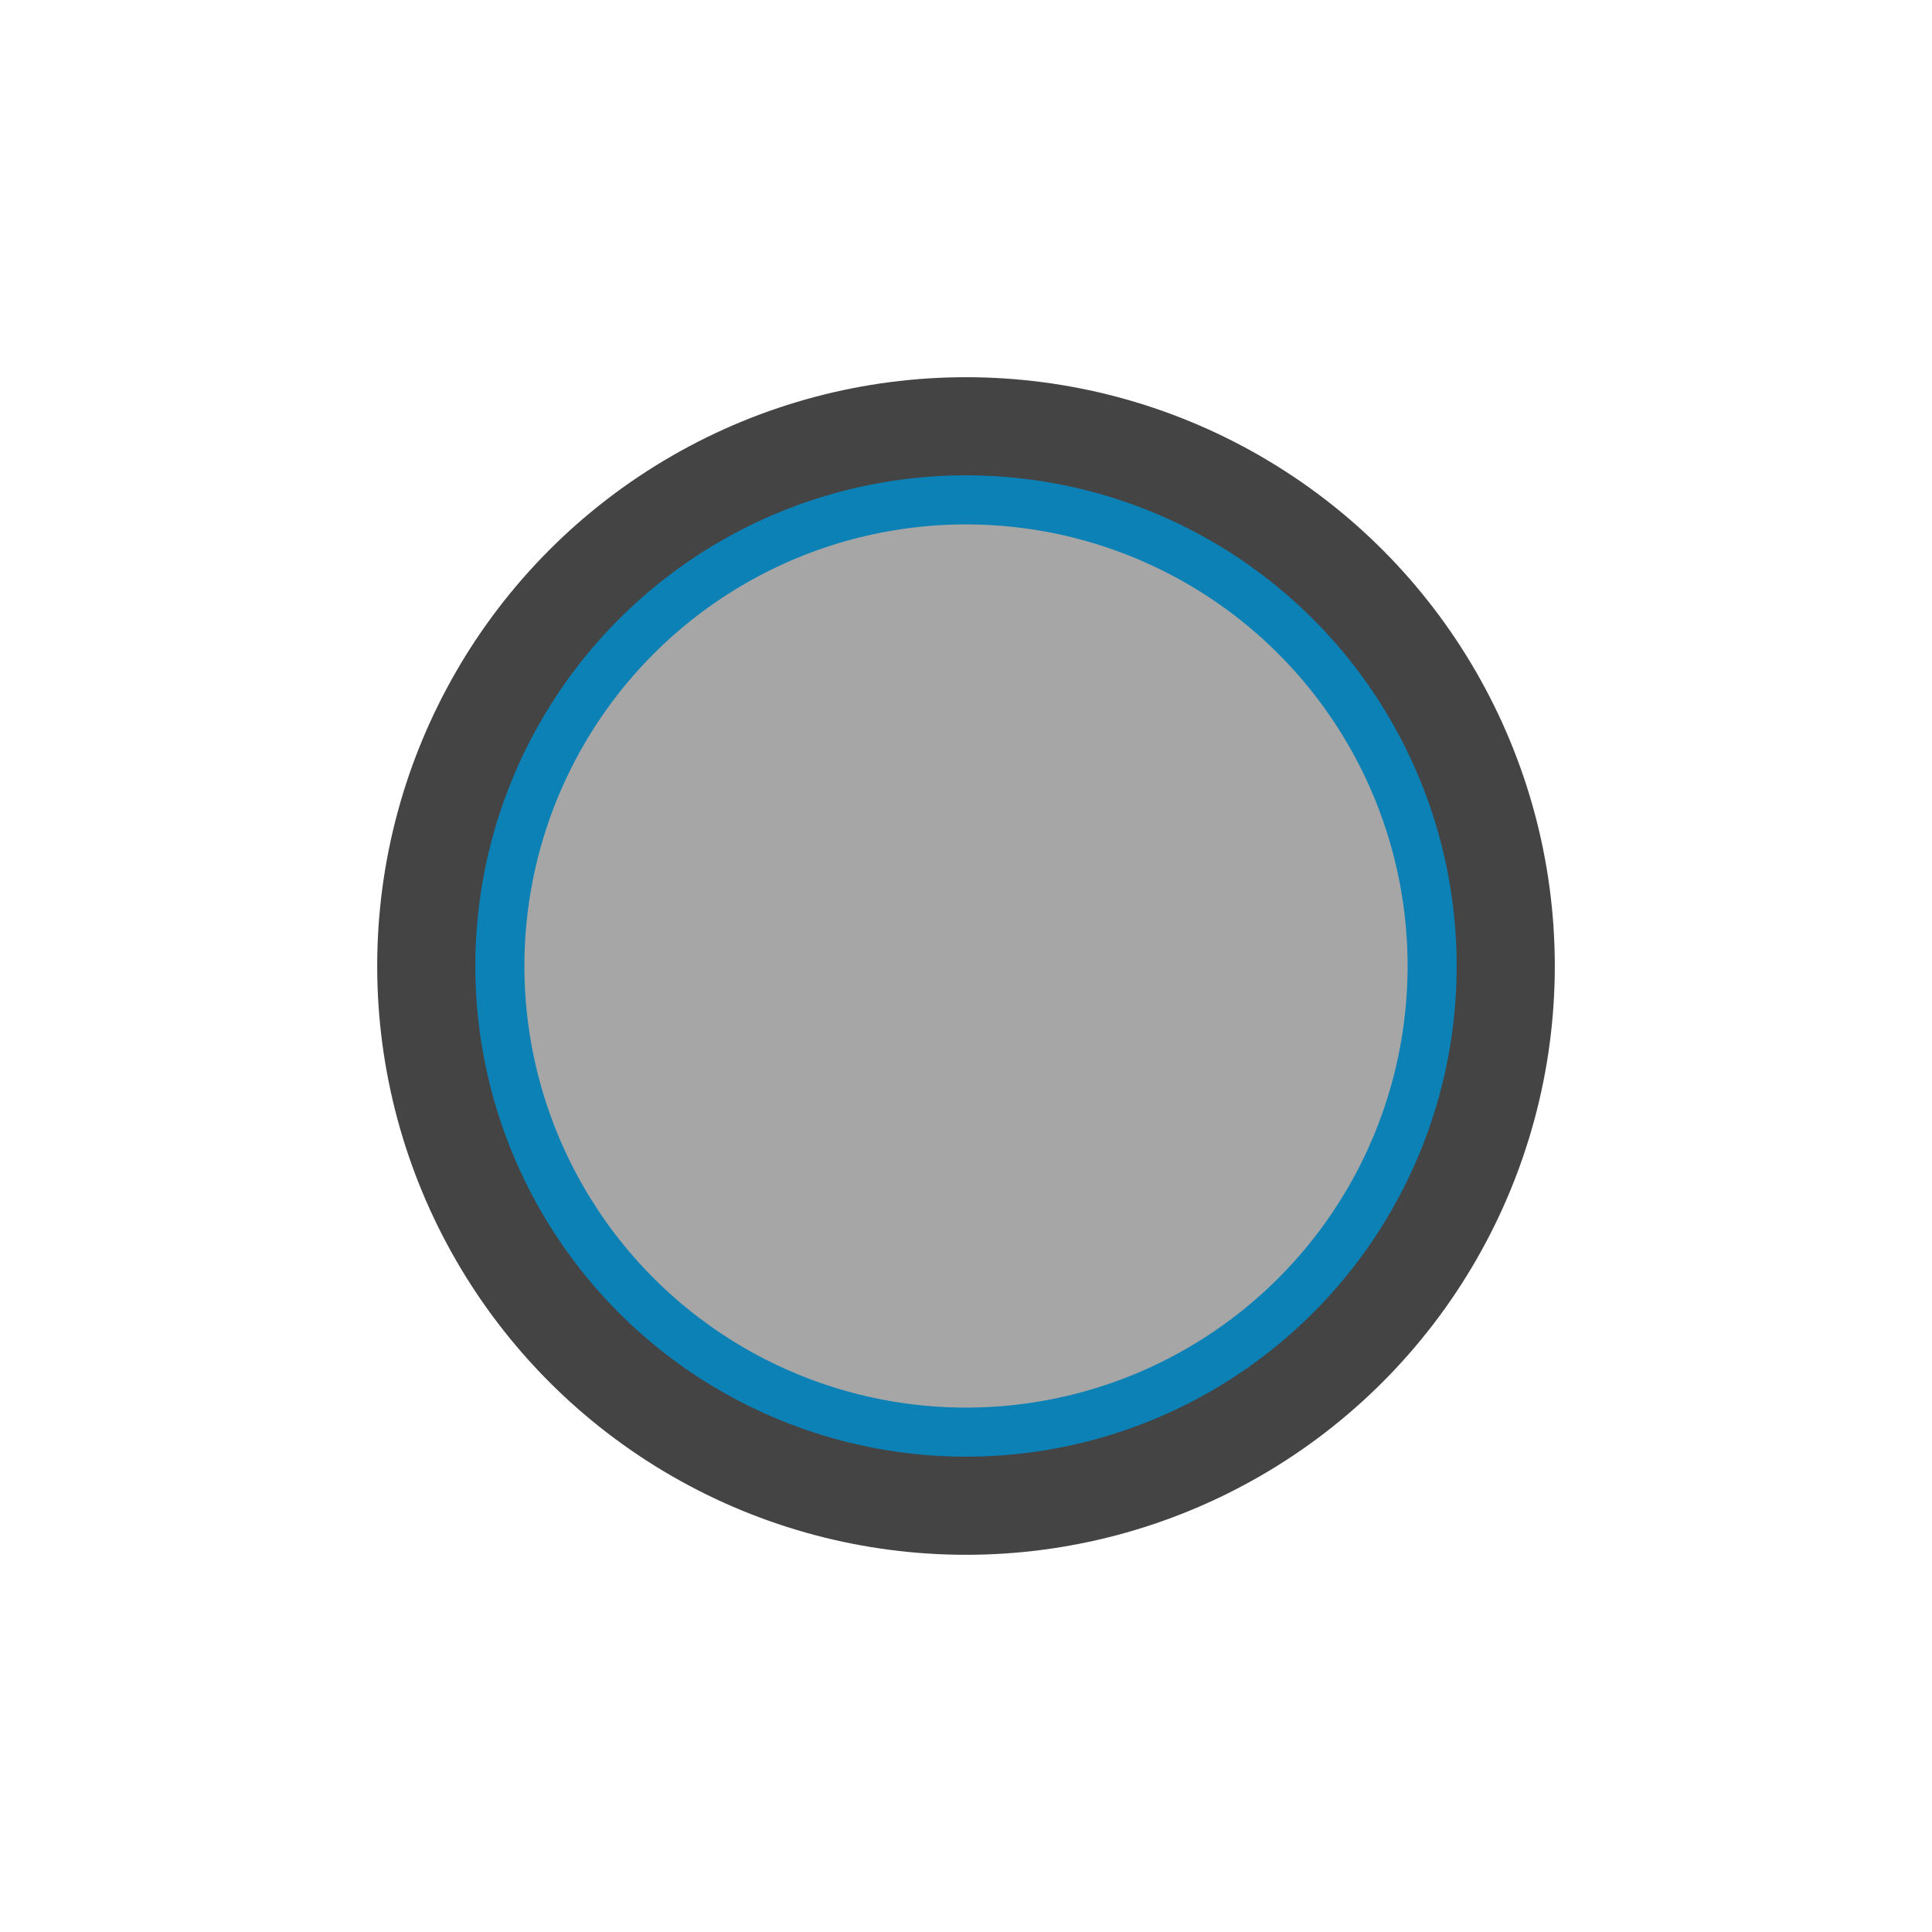
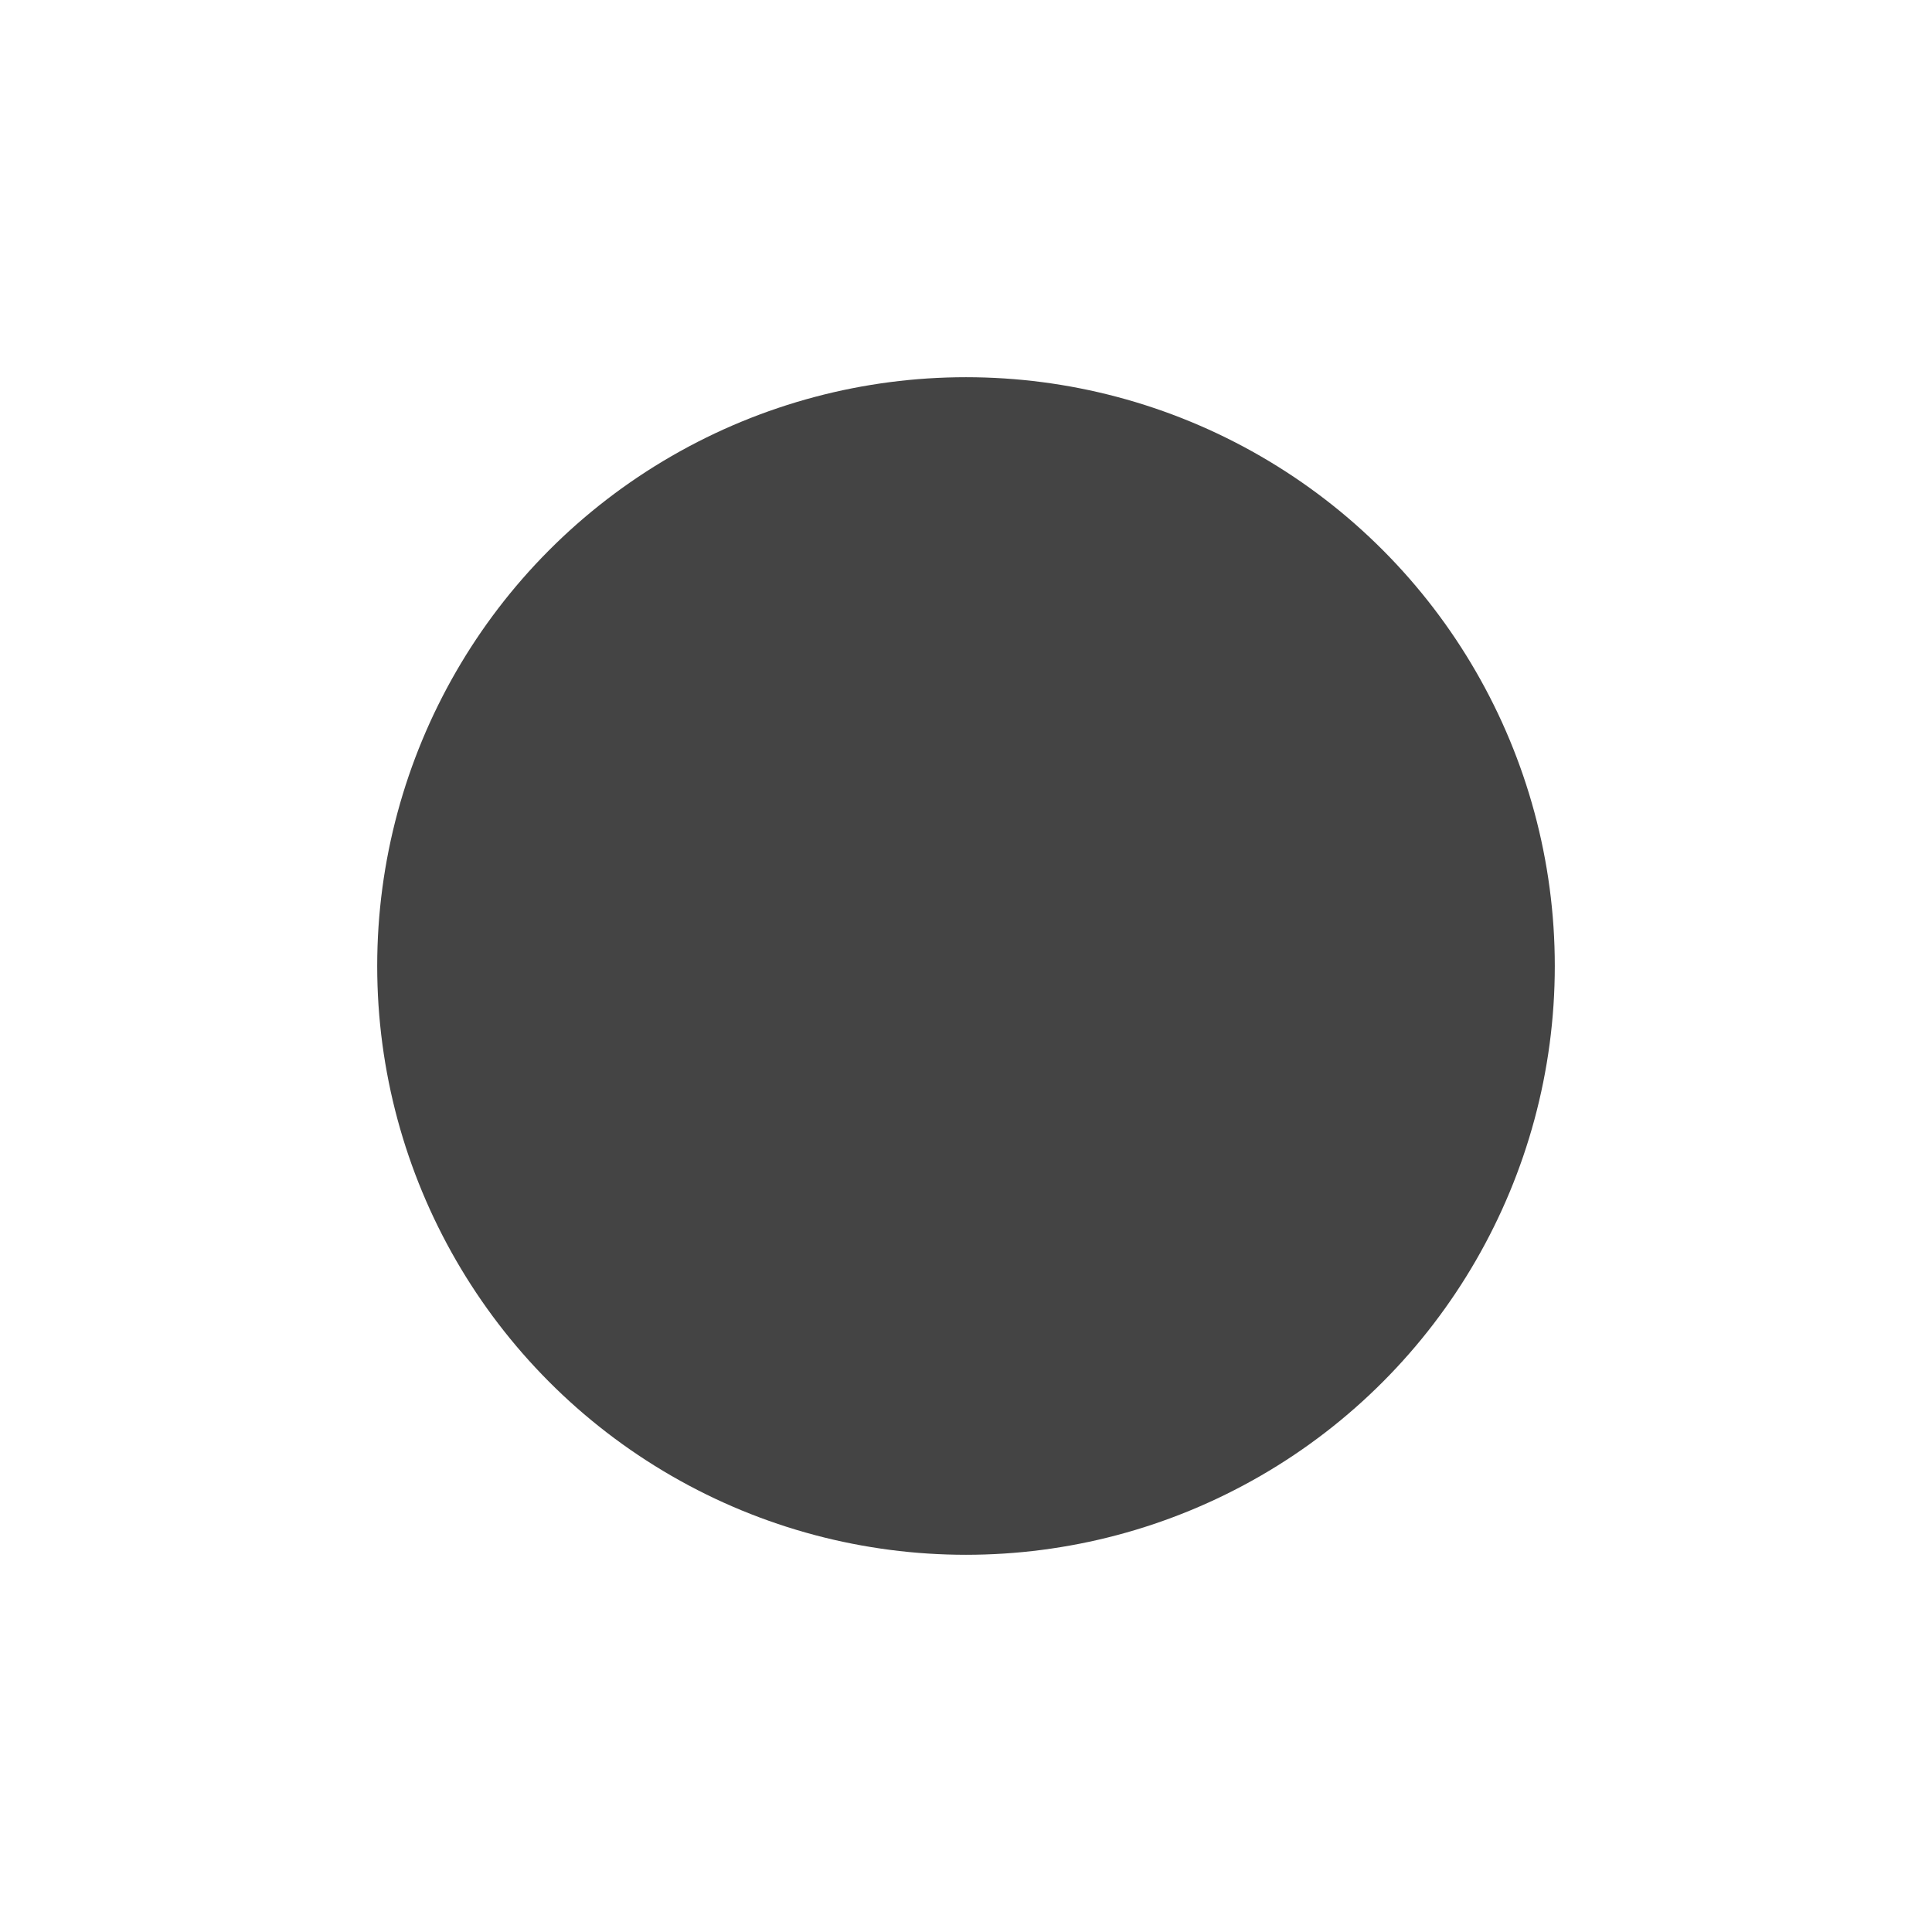
<svg xmlns="http://www.w3.org/2000/svg" width="210" height="210" version="1.1" viewBox="0 0 210 210">
  <defs>
    <style>
		@font-face {
			font-family: "Titillium Web";
			src: url("/fonts/TitilliumWeb-Bold.ttf");
		}
	</style>
  </defs>
  <g>
    <circle cx="105" cy="105" r="64" fill="#444" />
-     <circle cx="105" cy="105" r="53.333" fill="#0b81b6" stroke-width="1.067" />
-     <circle cx="105" cy="105" r="48" fill="#a6a6a6" />
  </g>
</svg>